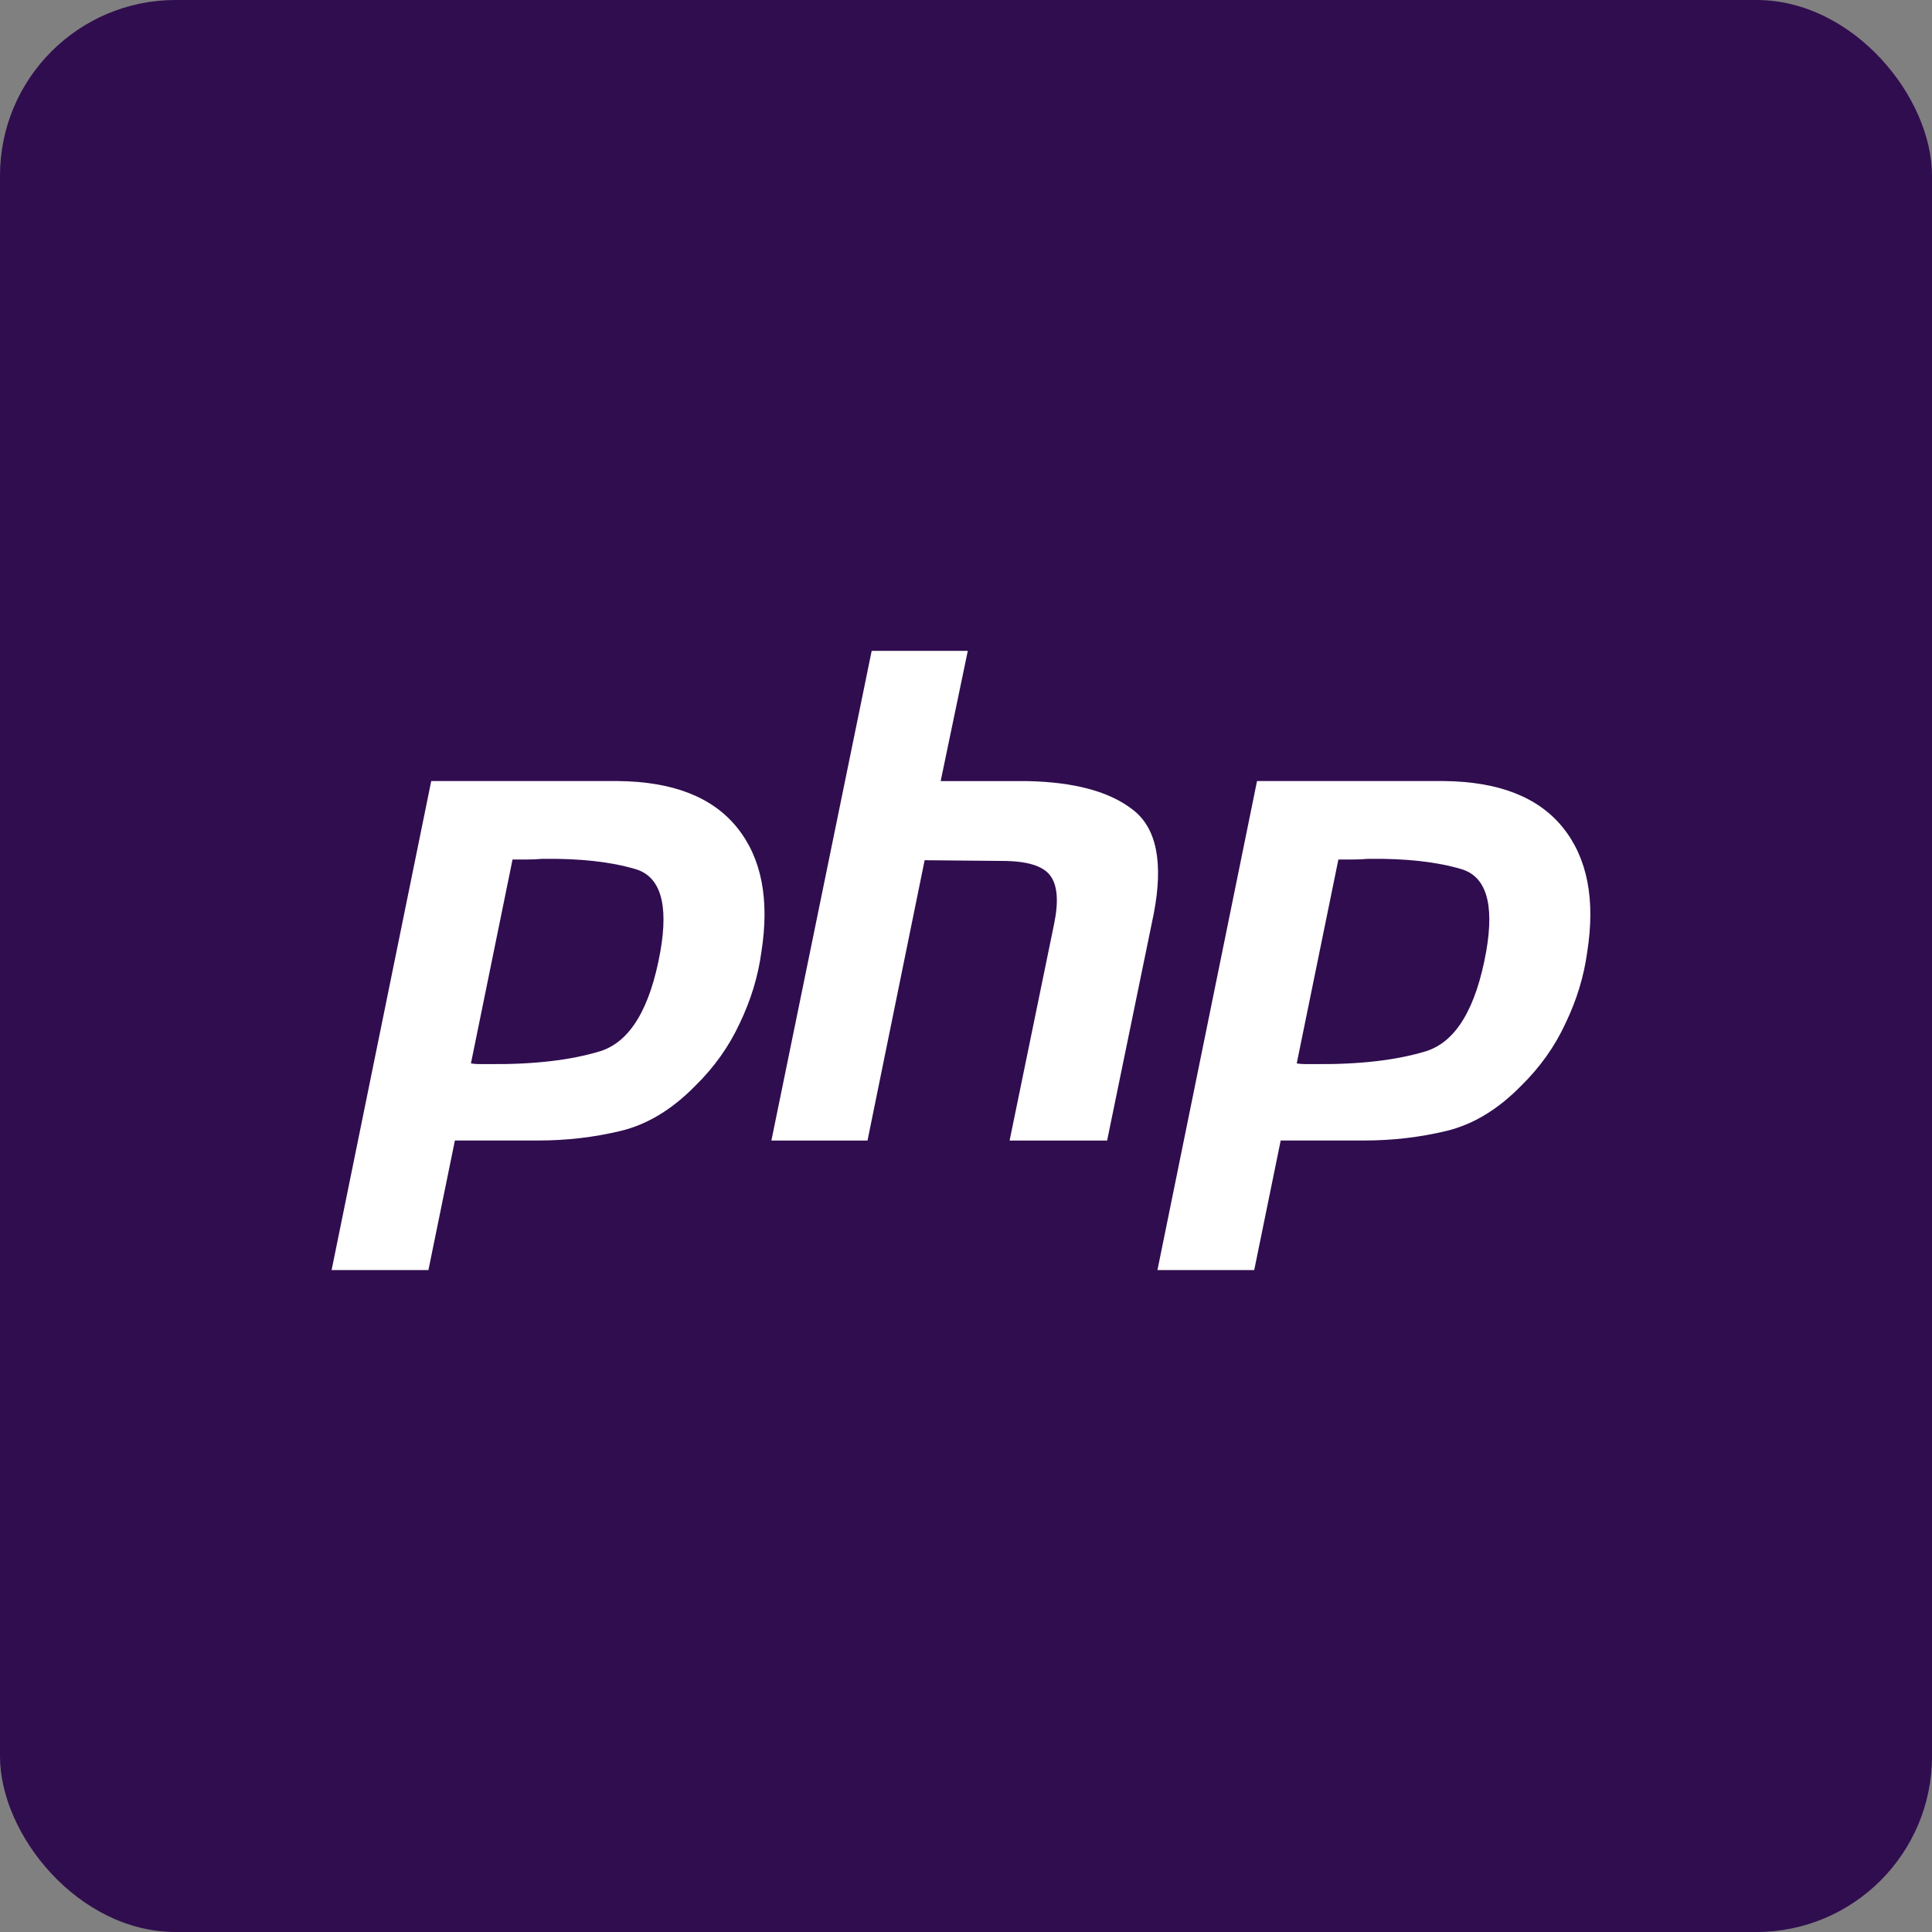
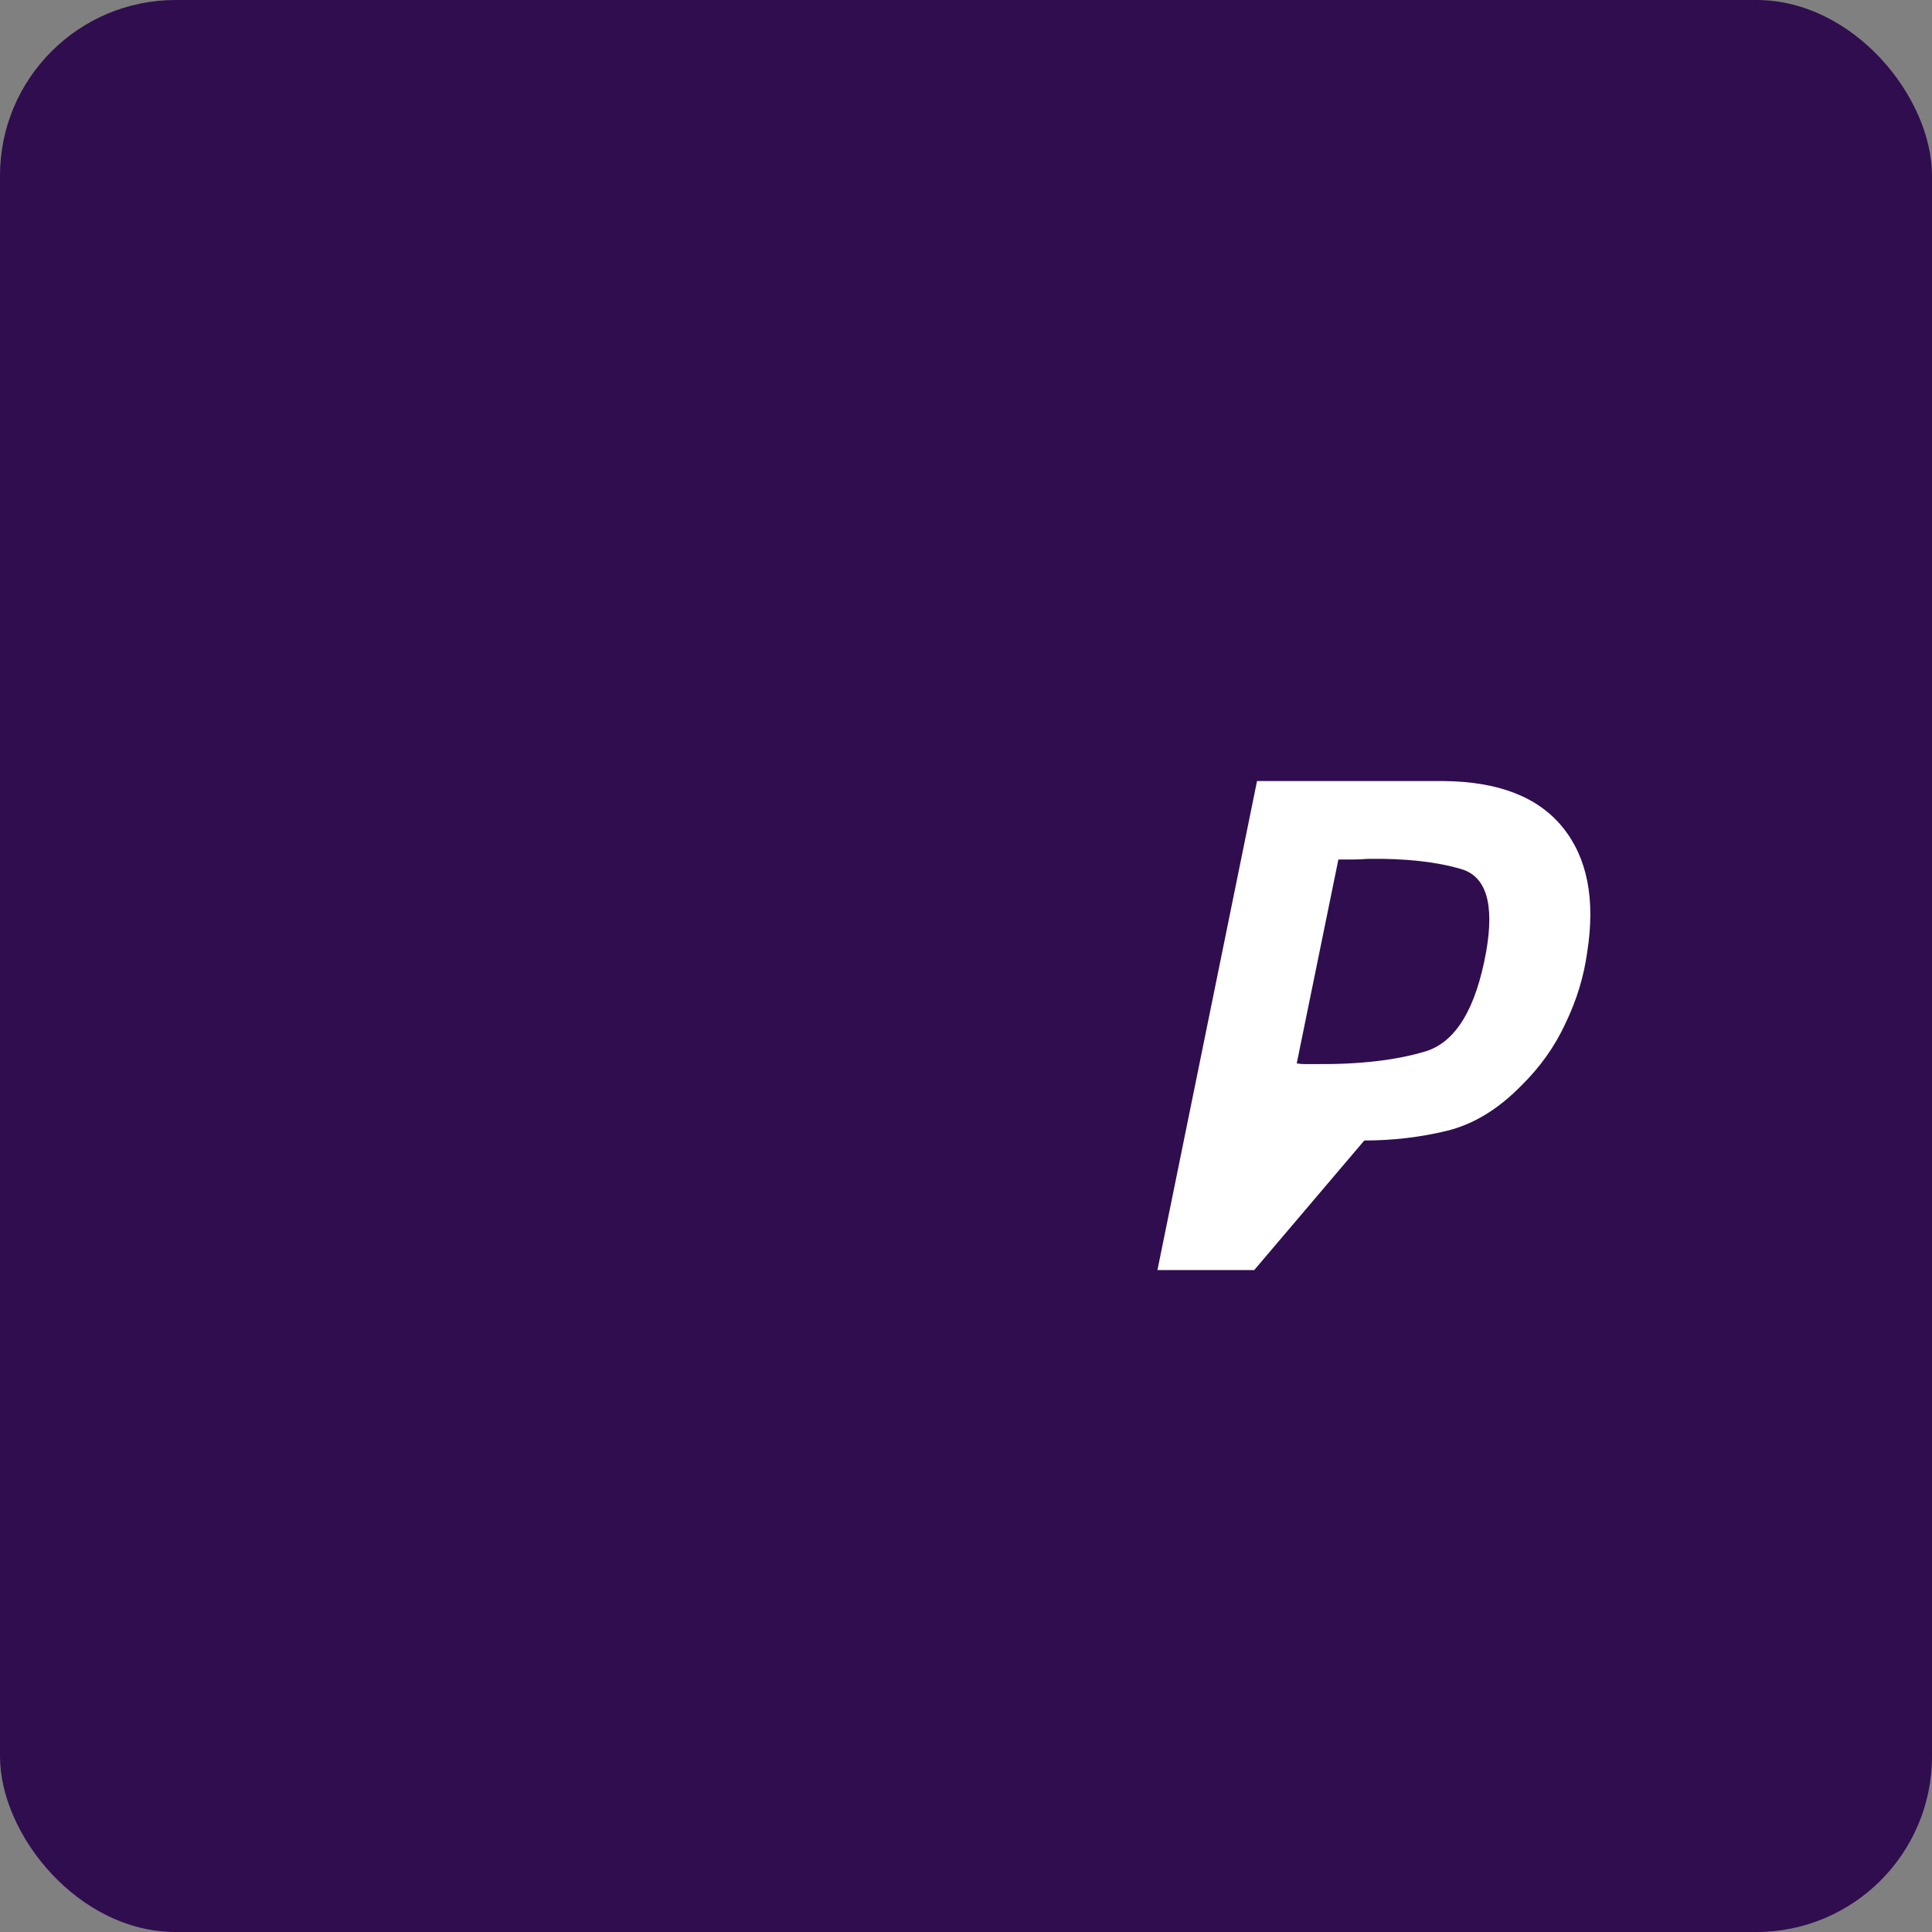
<svg xmlns="http://www.w3.org/2000/svg" width="44" height="44" viewBox="0 0 44 44" fill="none">
  <rect x="0" y="0" width="44" height="44" fill="#808080" stroke="none" />
  <rect width="44" height="44" rx="4" fill="#300D4F" />
  <g clip-path="url(#clip0_591_1466)">
-     <path d="M9.821 17.788H14.072C15.319 17.799 16.224 18.151 16.784 18.844C17.345 19.538 17.53 20.486 17.339 21.687C17.265 22.236 17.101 22.774 16.848 23.302C16.604 23.83 16.266 24.307 15.832 24.731C15.304 25.27 14.738 25.611 14.135 25.756C13.532 25.901 12.908 25.974 12.263 25.974H10.36L9.757 28.925H7.552L9.821 17.788ZM11.676 19.559L10.725 24.219C10.788 24.229 10.852 24.234 10.915 24.234H11.137C12.152 24.244 12.998 24.146 13.675 23.939C14.352 23.722 14.807 22.966 15.039 21.671C15.23 20.584 15.039 19.958 14.468 19.792C13.908 19.626 13.204 19.549 12.358 19.559C12.232 19.569 12.11 19.575 11.994 19.575C11.888 19.575 11.777 19.575 11.661 19.575L11.676 19.559Z" fill="white" />
-     <path d="M19.852 14.823H22.041L21.423 17.789H23.39C24.468 17.81 25.272 18.027 25.801 18.442C26.34 18.856 26.499 19.643 26.277 20.803L25.214 25.975H22.993L24.008 21.036C24.114 20.518 24.082 20.15 23.913 19.933C23.744 19.715 23.379 19.607 22.819 19.607L21.058 19.591L19.757 25.975H17.568L19.852 14.823Z" fill="white" />
-     <path d="M28.628 17.788H32.879C34.127 17.799 35.031 18.151 35.591 18.844C36.152 19.538 36.337 20.486 36.147 21.687C36.072 22.236 35.909 22.774 35.655 23.302C35.412 23.83 35.073 24.307 34.64 24.731C34.111 25.27 33.545 25.611 32.942 25.756C32.34 25.901 31.716 25.974 31.071 25.974H29.167L28.564 28.925H26.36L28.628 17.788ZM30.484 19.559L29.532 24.219C29.595 24.229 29.659 24.234 29.722 24.234H29.944C30.96 24.244 31.806 24.146 32.482 23.939C33.159 23.722 33.614 22.966 33.847 21.671C34.037 20.584 33.847 19.958 33.276 19.792C32.715 19.626 32.012 19.549 31.166 19.559C31.039 19.569 30.917 19.575 30.801 19.575C30.695 19.575 30.584 19.575 30.468 19.575L30.484 19.559Z" fill="white" />
+     <path d="M28.628 17.788H32.879C34.127 17.799 35.031 18.151 35.591 18.844C36.152 19.538 36.337 20.486 36.147 21.687C36.072 22.236 35.909 22.774 35.655 23.302C35.412 23.83 35.073 24.307 34.64 24.731C34.111 25.27 33.545 25.611 32.942 25.756C32.34 25.901 31.716 25.974 31.071 25.974L28.564 28.925H26.36L28.628 17.788ZM30.484 19.559L29.532 24.219C29.595 24.229 29.659 24.234 29.722 24.234H29.944C30.96 24.244 31.806 24.146 32.482 23.939C33.159 23.722 33.614 22.966 33.847 21.671C34.037 20.584 33.847 19.958 33.276 19.792C32.715 19.626 32.012 19.549 31.166 19.559C31.039 19.569 30.917 19.575 30.801 19.575C30.695 19.575 30.584 19.575 30.468 19.575L30.484 19.559Z" fill="white" />
  </g>
  <defs>
    <clipPath id="clip0_591_1466">
      <rect width="29" height="14.5" fill="white" transform="translate(7.5 14.75)" />
    </clipPath>
  </defs>
</svg>